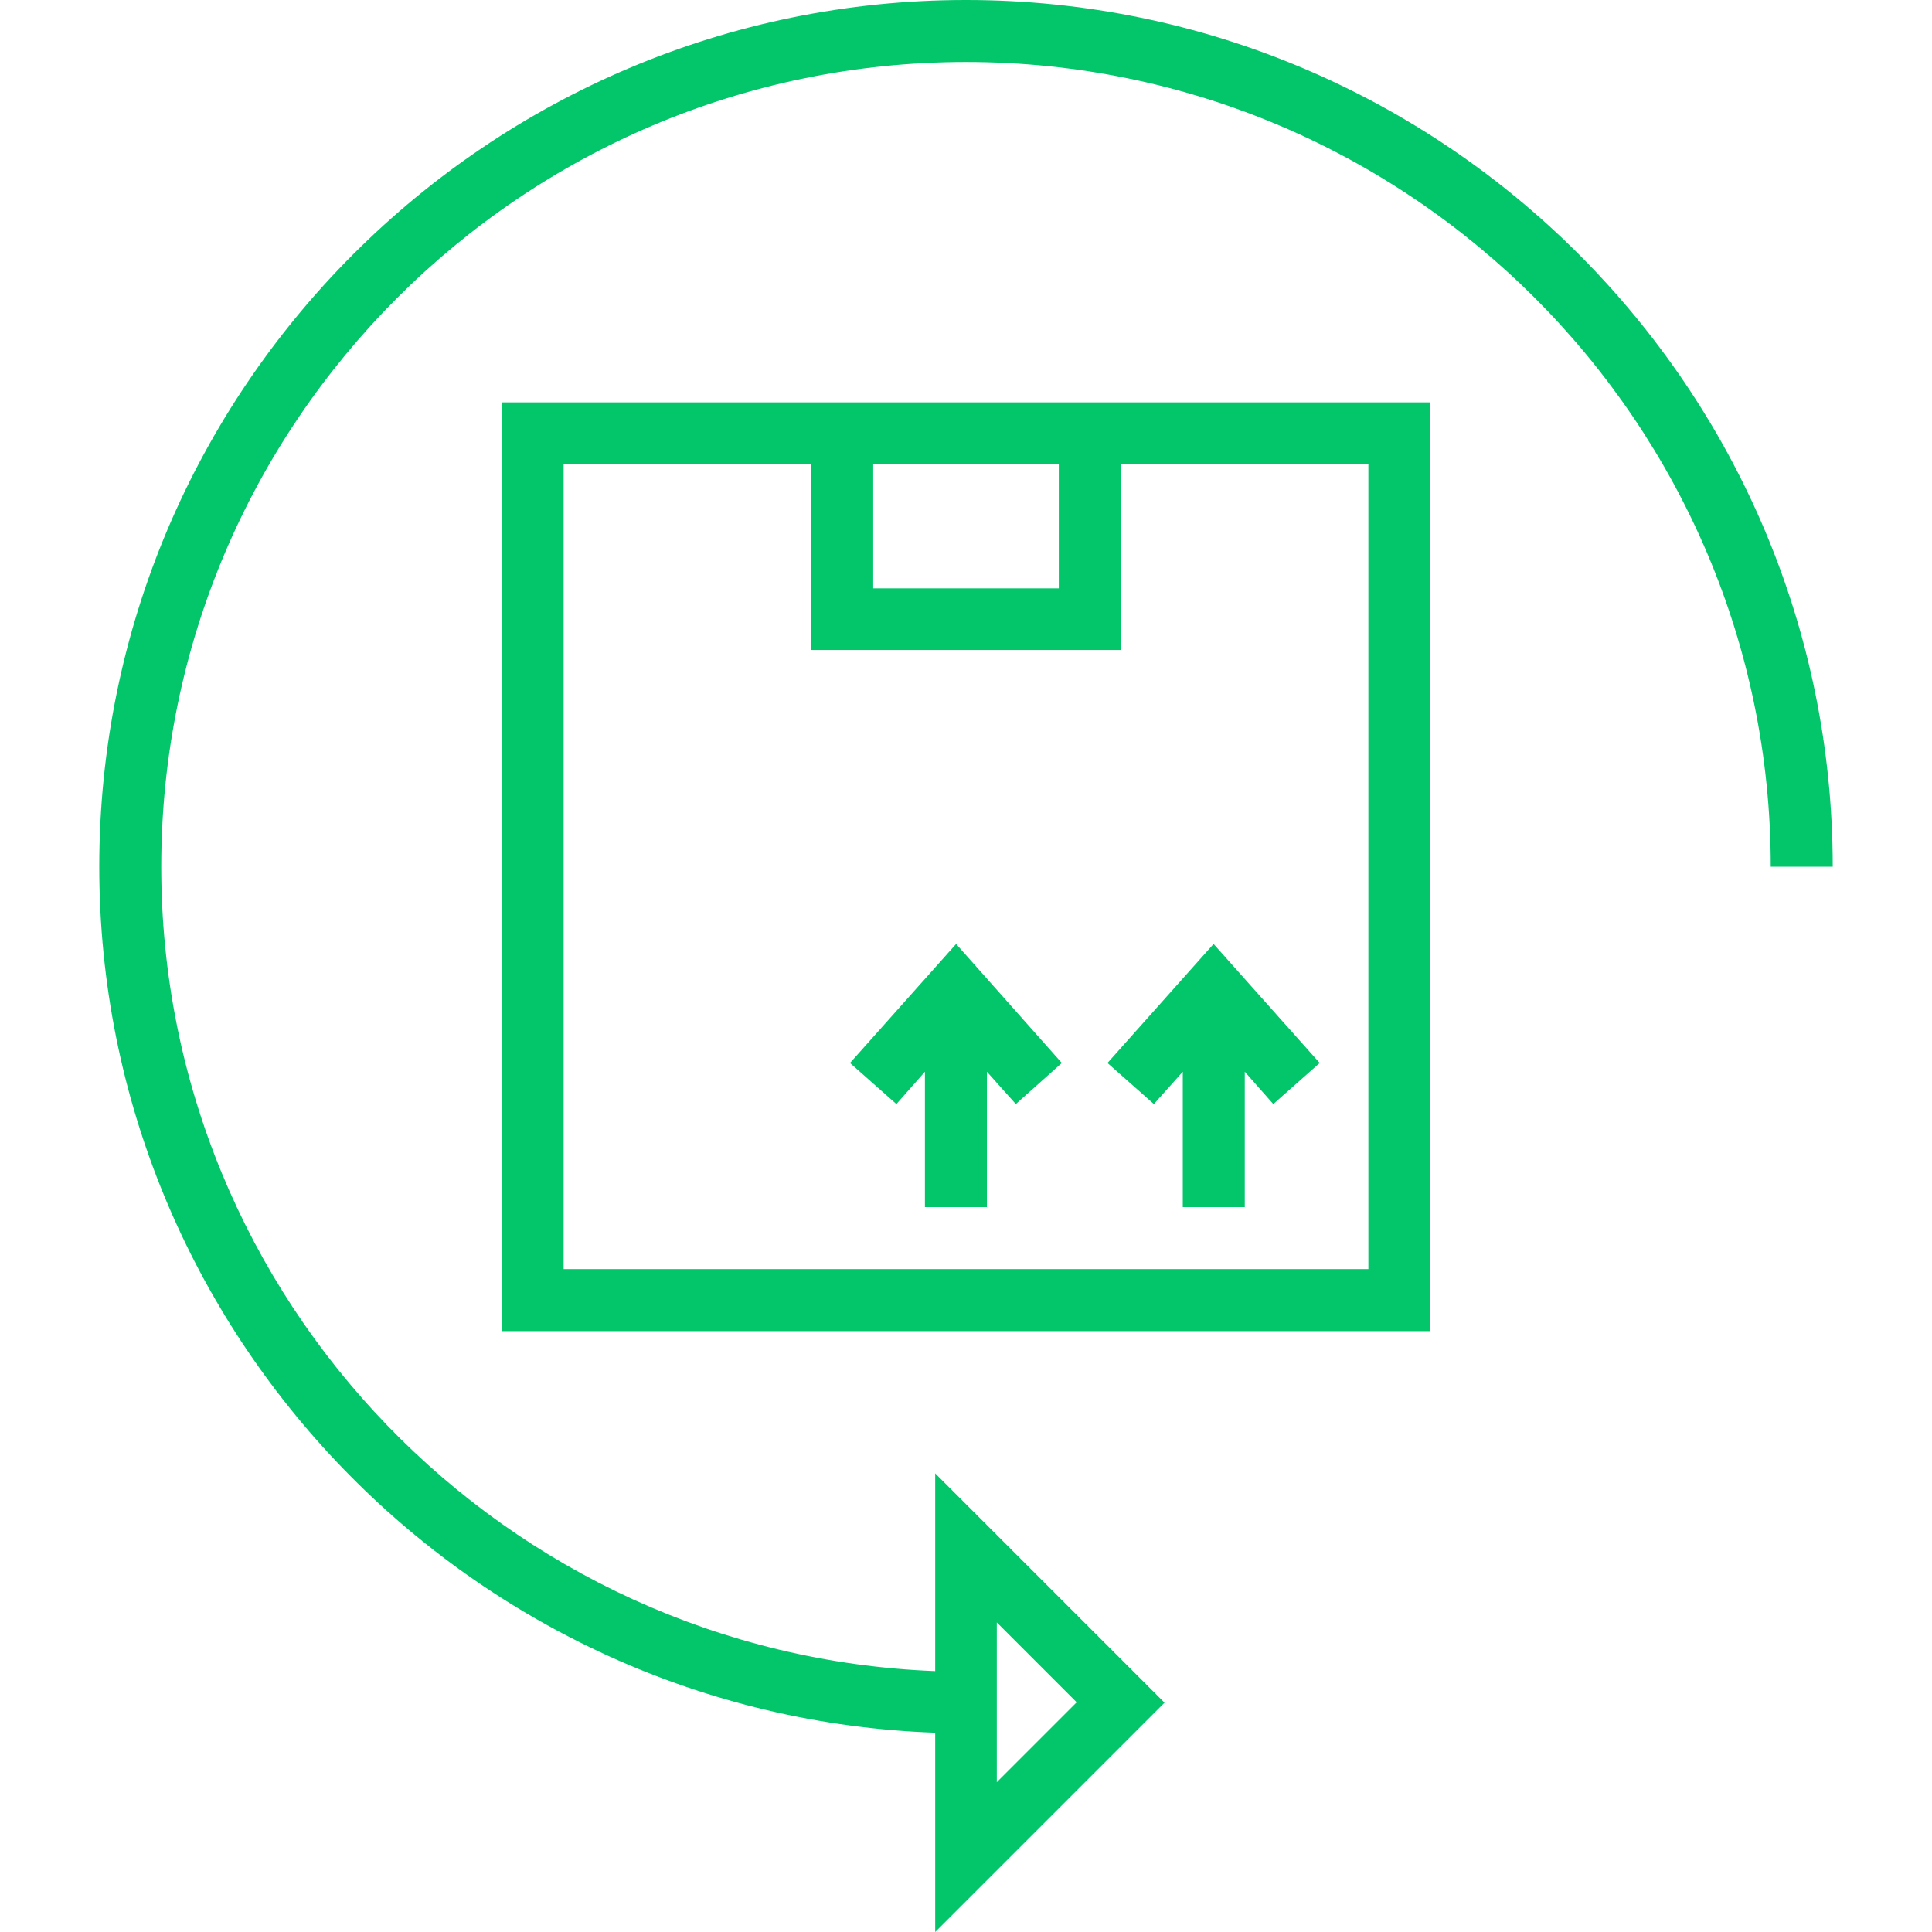
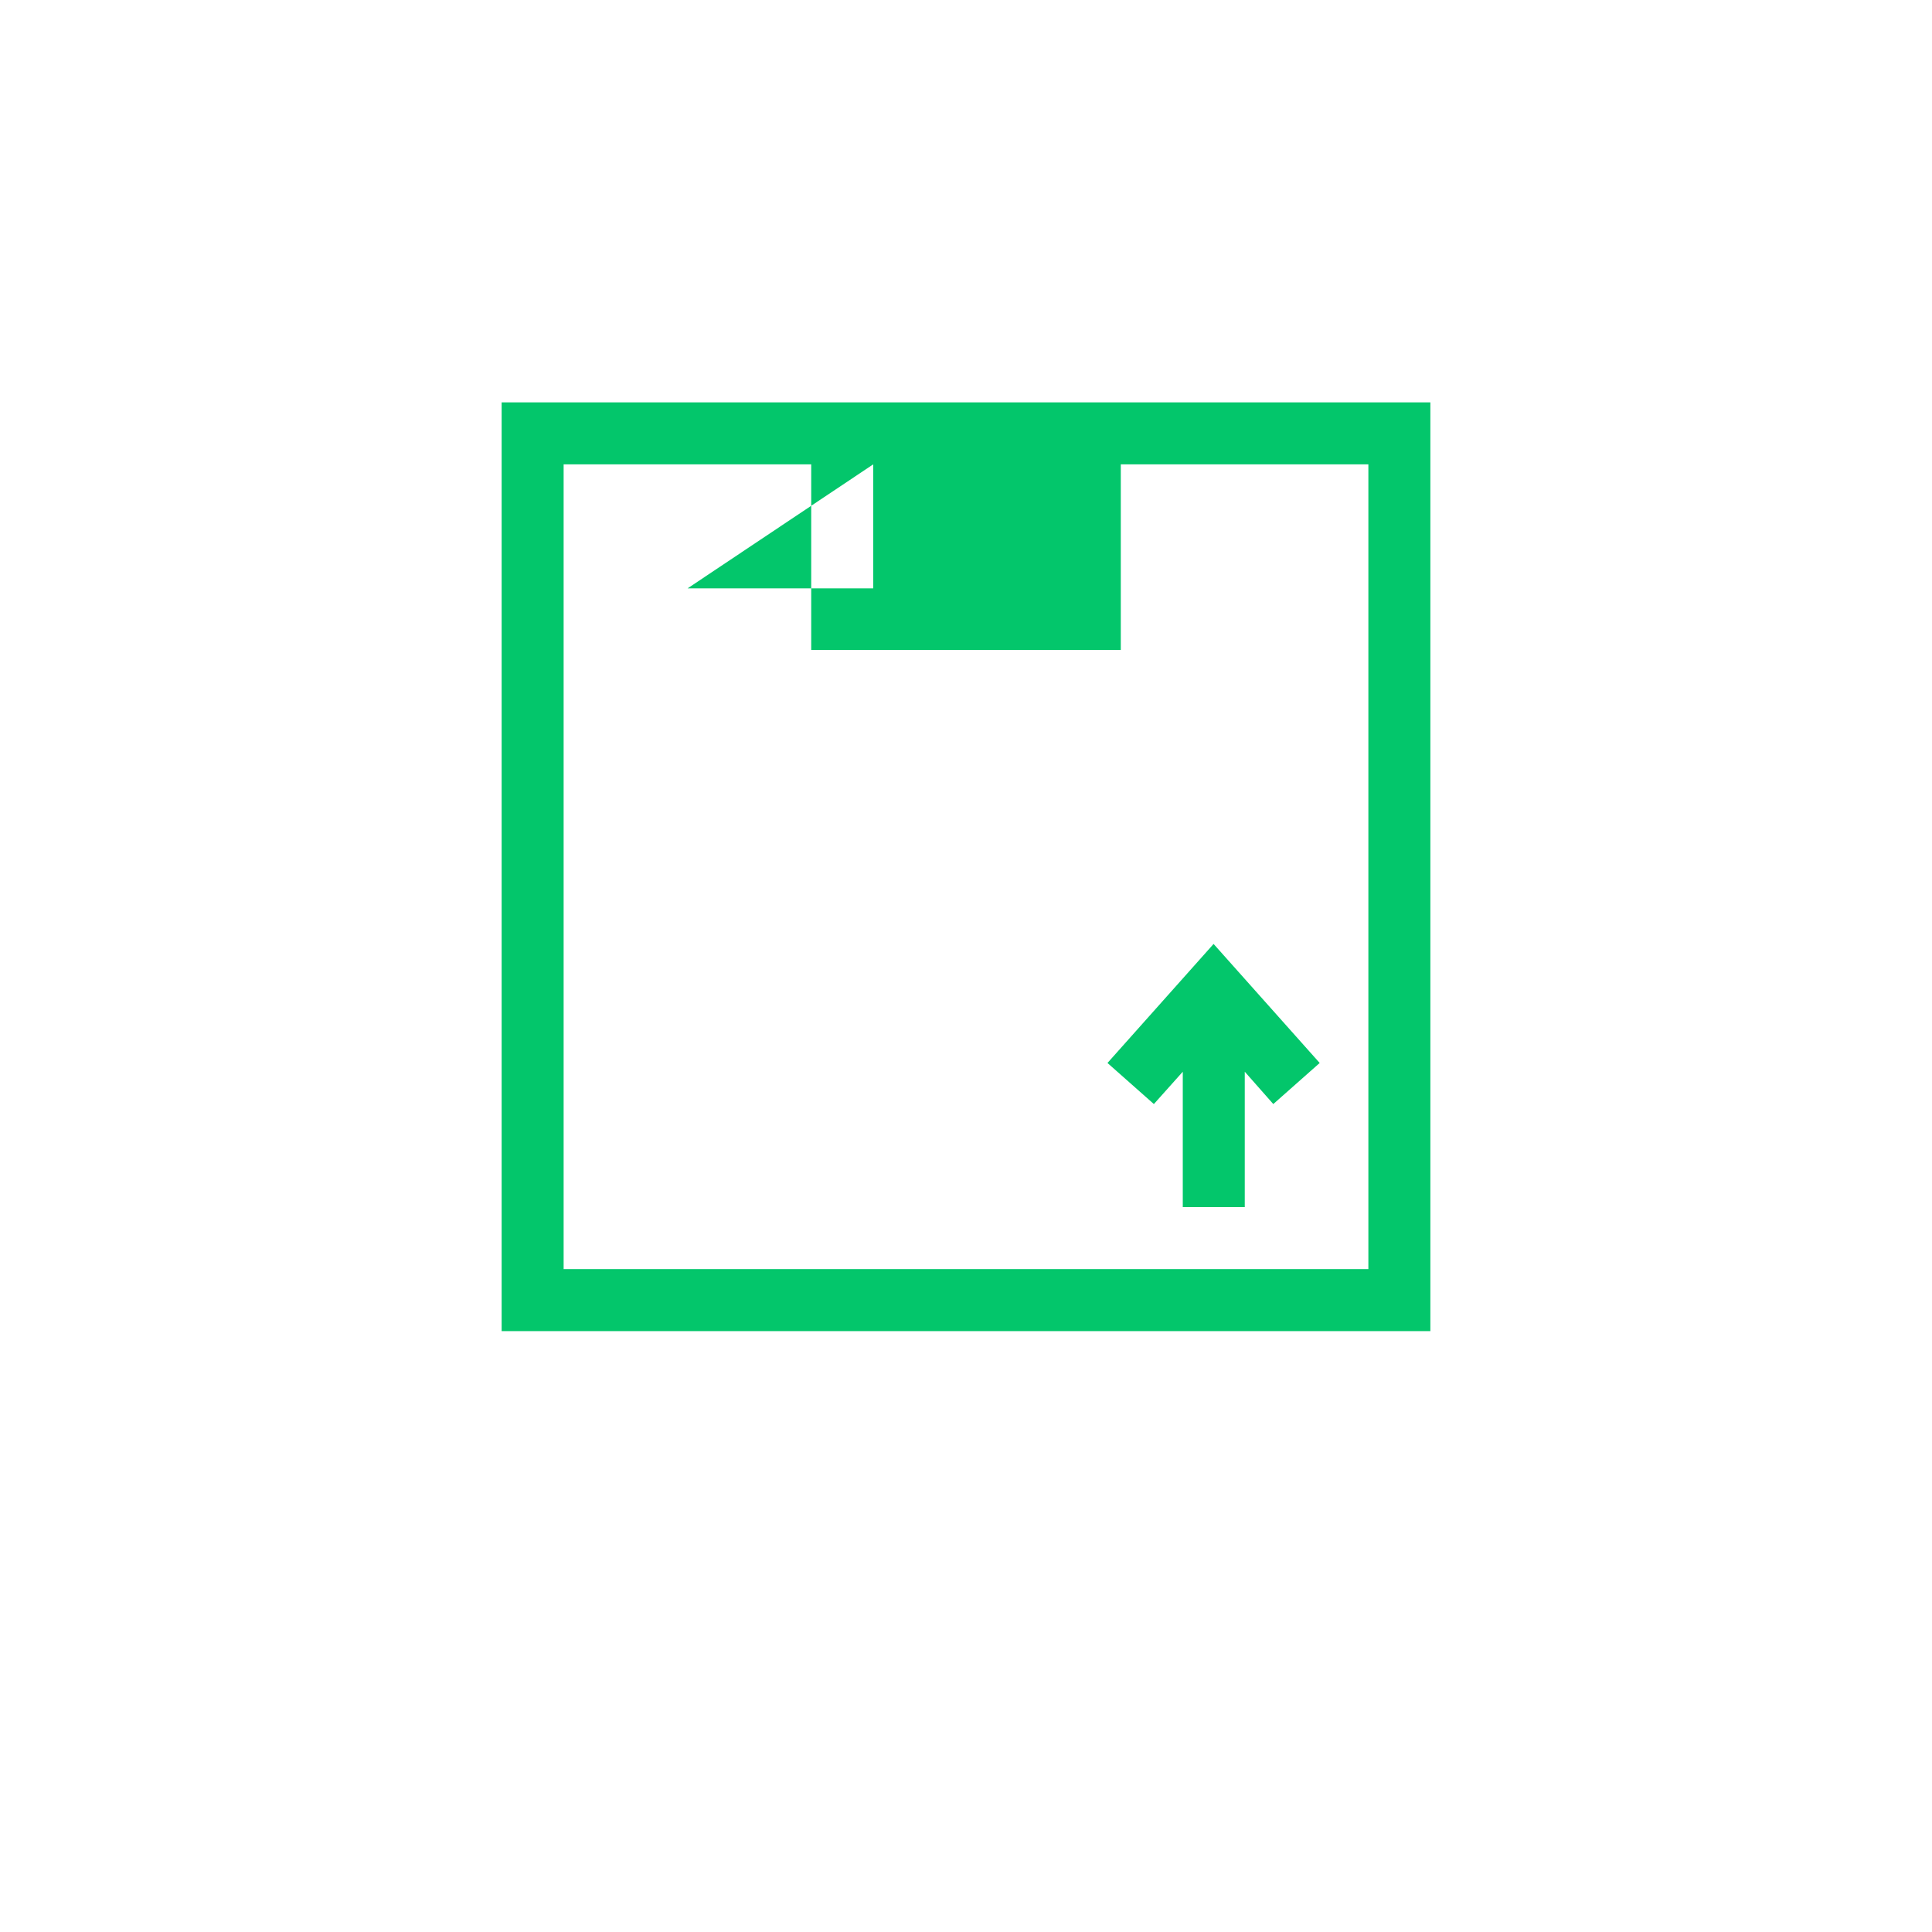
<svg xmlns="http://www.w3.org/2000/svg" version="1.1" id="Capa_1" x="0px" y="0px" viewBox="0 0 508 508" style="enable-background:new 0 0 508 508;" xml:space="preserve">
  <style type="text/css">
	.st0{fill:#03C66B;}
</style>
  <g>
    <g>
-       <path class="st0" d="M254,0C128.3,0,26.1,102.2,26.1,227.9c0,122.9,97.9,223.4,219.8,227.7V508l60.3-60.3l-60.3-60.3v52    c-113-4.4-203.5-97.5-203.5-211.5c0-116.7,94.9-211.6,211.6-211.6s211.6,94.9,211.6,211.6h16.3C481.9,102.2,379.7,0,254,0z     M262.1,426.6l21,21l-21,21V426.6z" />
-     </g>
+       </g>
  </g>
  <g>
    <g>
-       <path class="st0" d="M131.9,105.8V350h244.2V105.8H131.9z M229.6,122.1L229.6,122.1h48.8v32.6h-48.8L229.6,122.1L229.6,122.1z     M359.8,333.7H148.2V122.1h65.1v48.8h81.4v-48.8h65.1V333.7z" />
+       <path class="st0" d="M131.9,105.8V350h244.2V105.8H131.9z M229.6,122.1L229.6,122.1v32.6h-48.8L229.6,122.1L229.6,122.1z     M359.8,333.7H148.2V122.1h65.1v48.8h81.4v-48.8h65.1V333.7z" />
    </g>
  </g>
  <g>
    <g>
      <polygon class="st0" points="319.1,248.2 291.2,279.5 303.4,290.3 311,281.8 311,317.4 327.3,317.4 327.3,281.8 334.8,290.3     347,279.5   " />
    </g>
  </g>
  <g>
    <g>
-       <polygon class="st0" points="251.4,248.2 223.5,279.5 235.7,290.3 243.2,281.8 243.2,317.4 259.5,317.4 259.5,281.8 267.1,290.3     279.2,279.5   " />
-     </g>
+       </g>
  </g>
</svg>